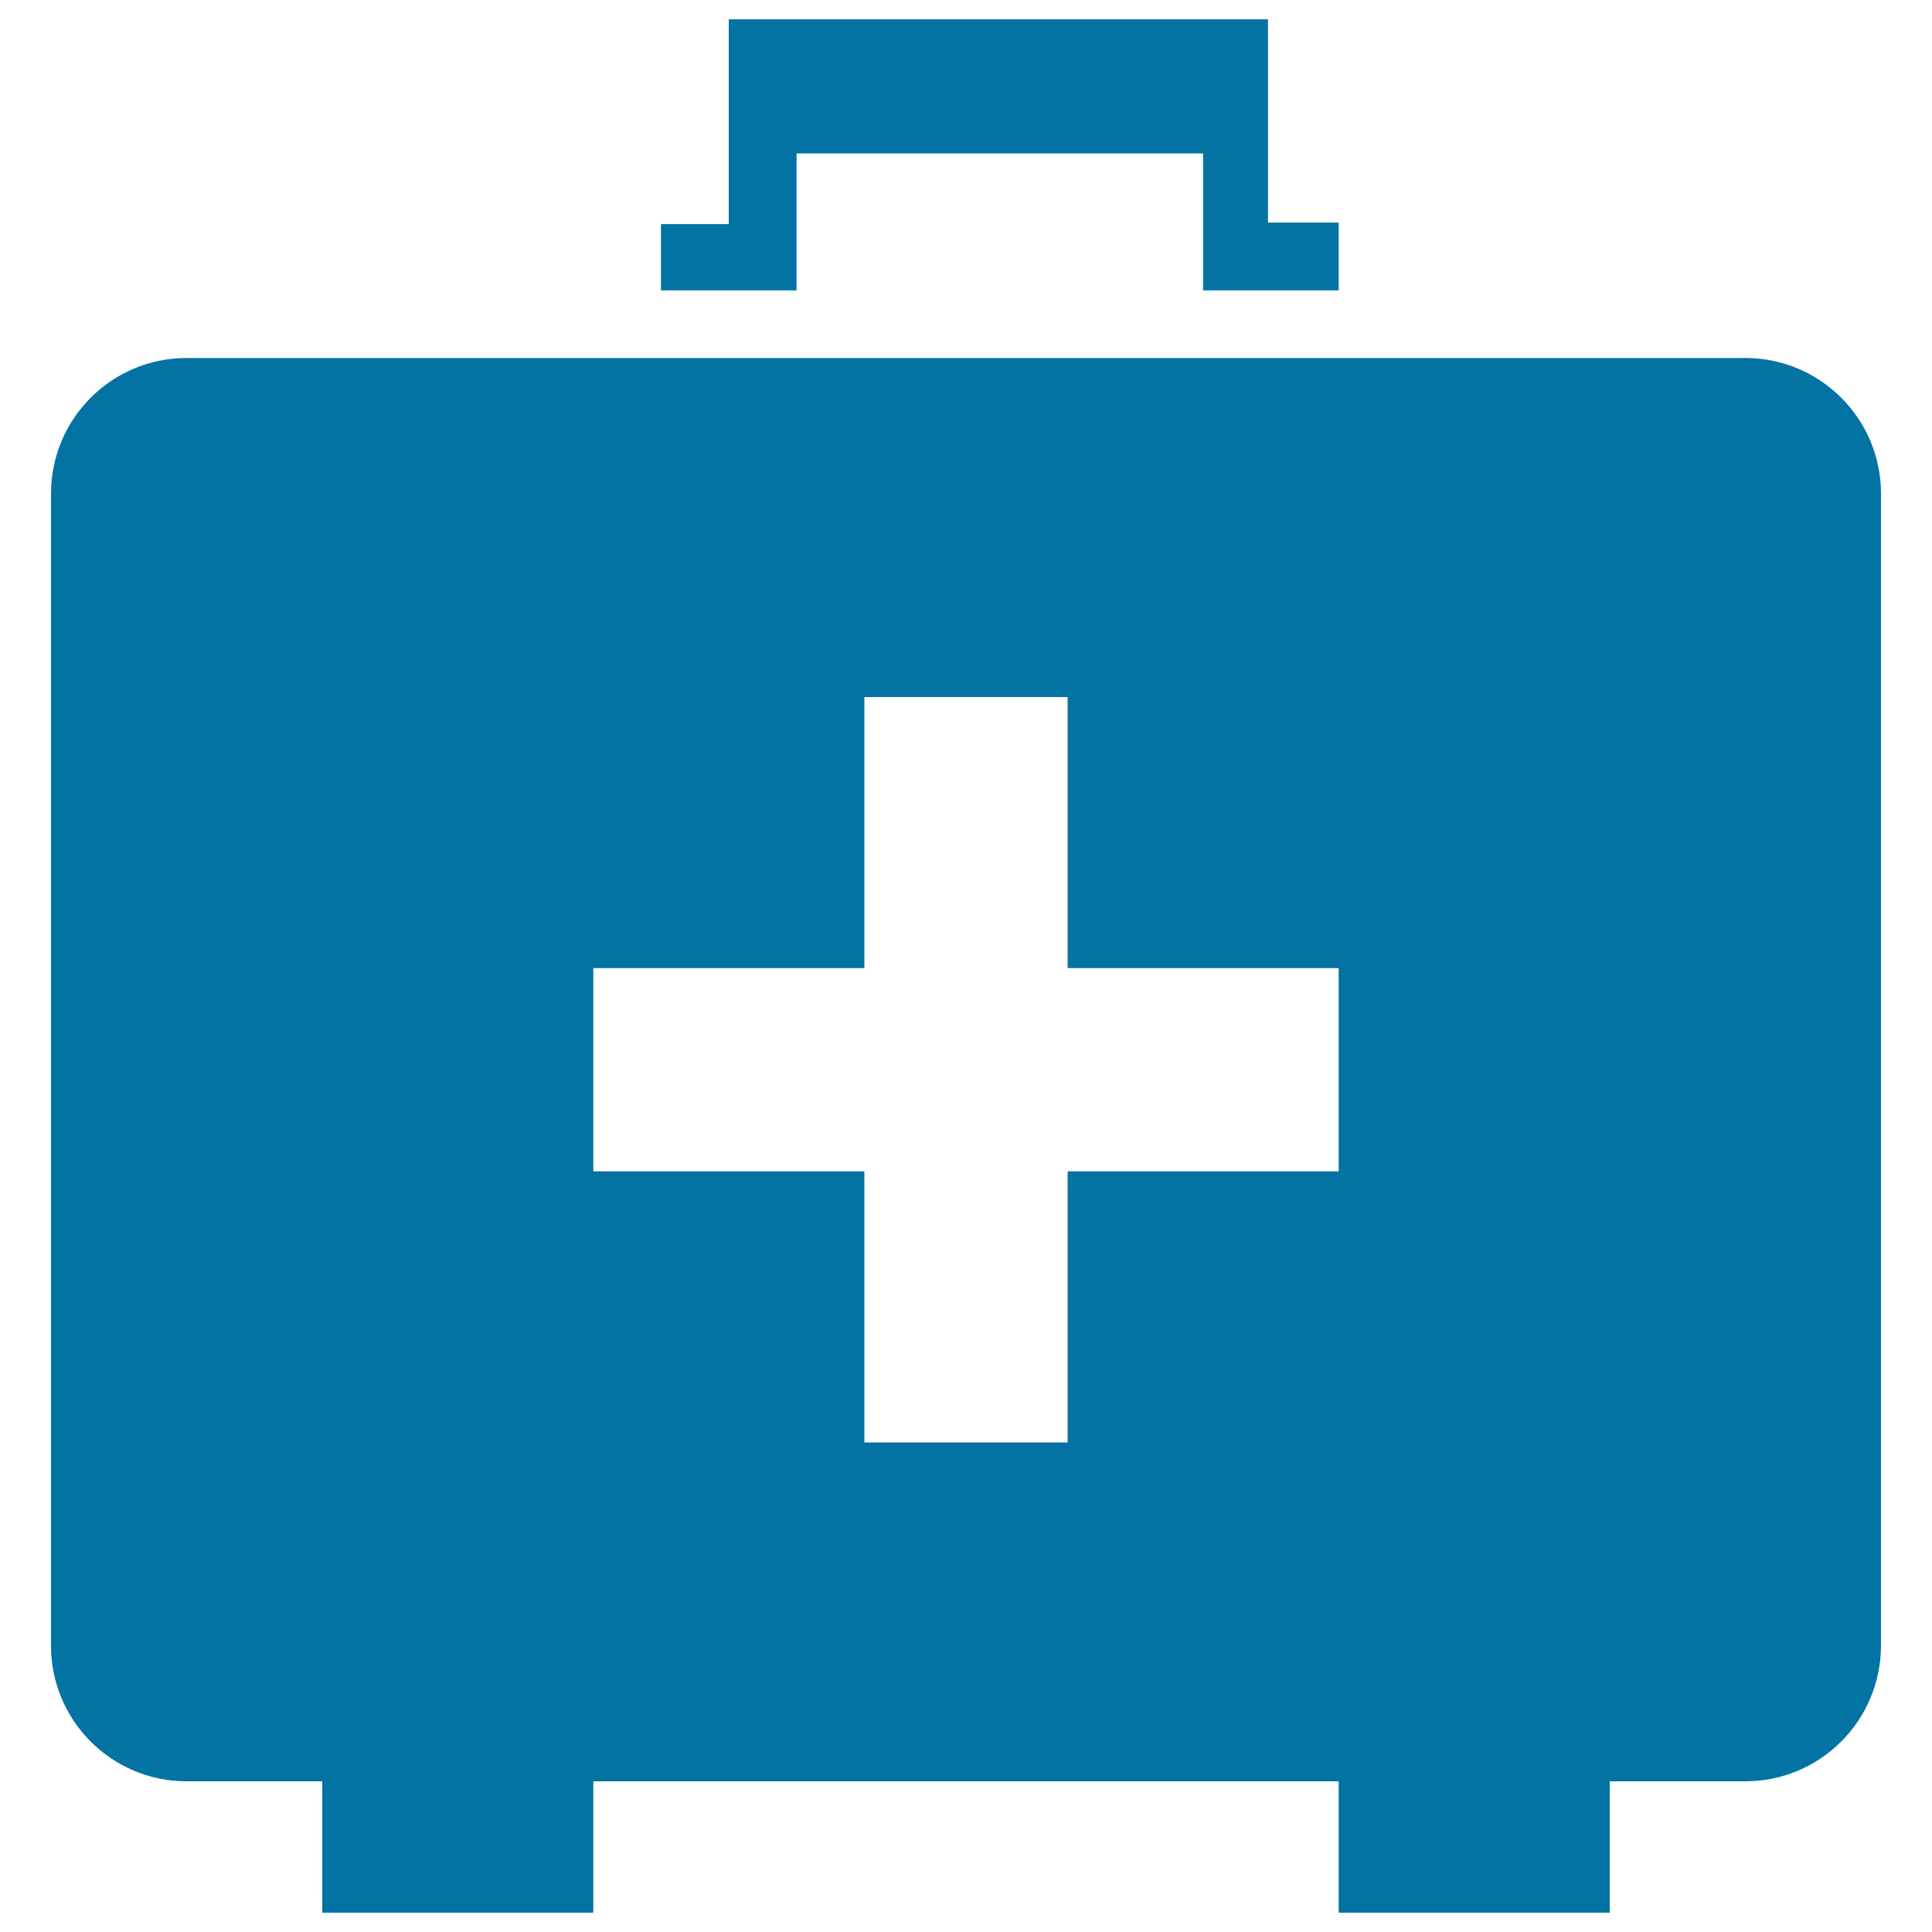
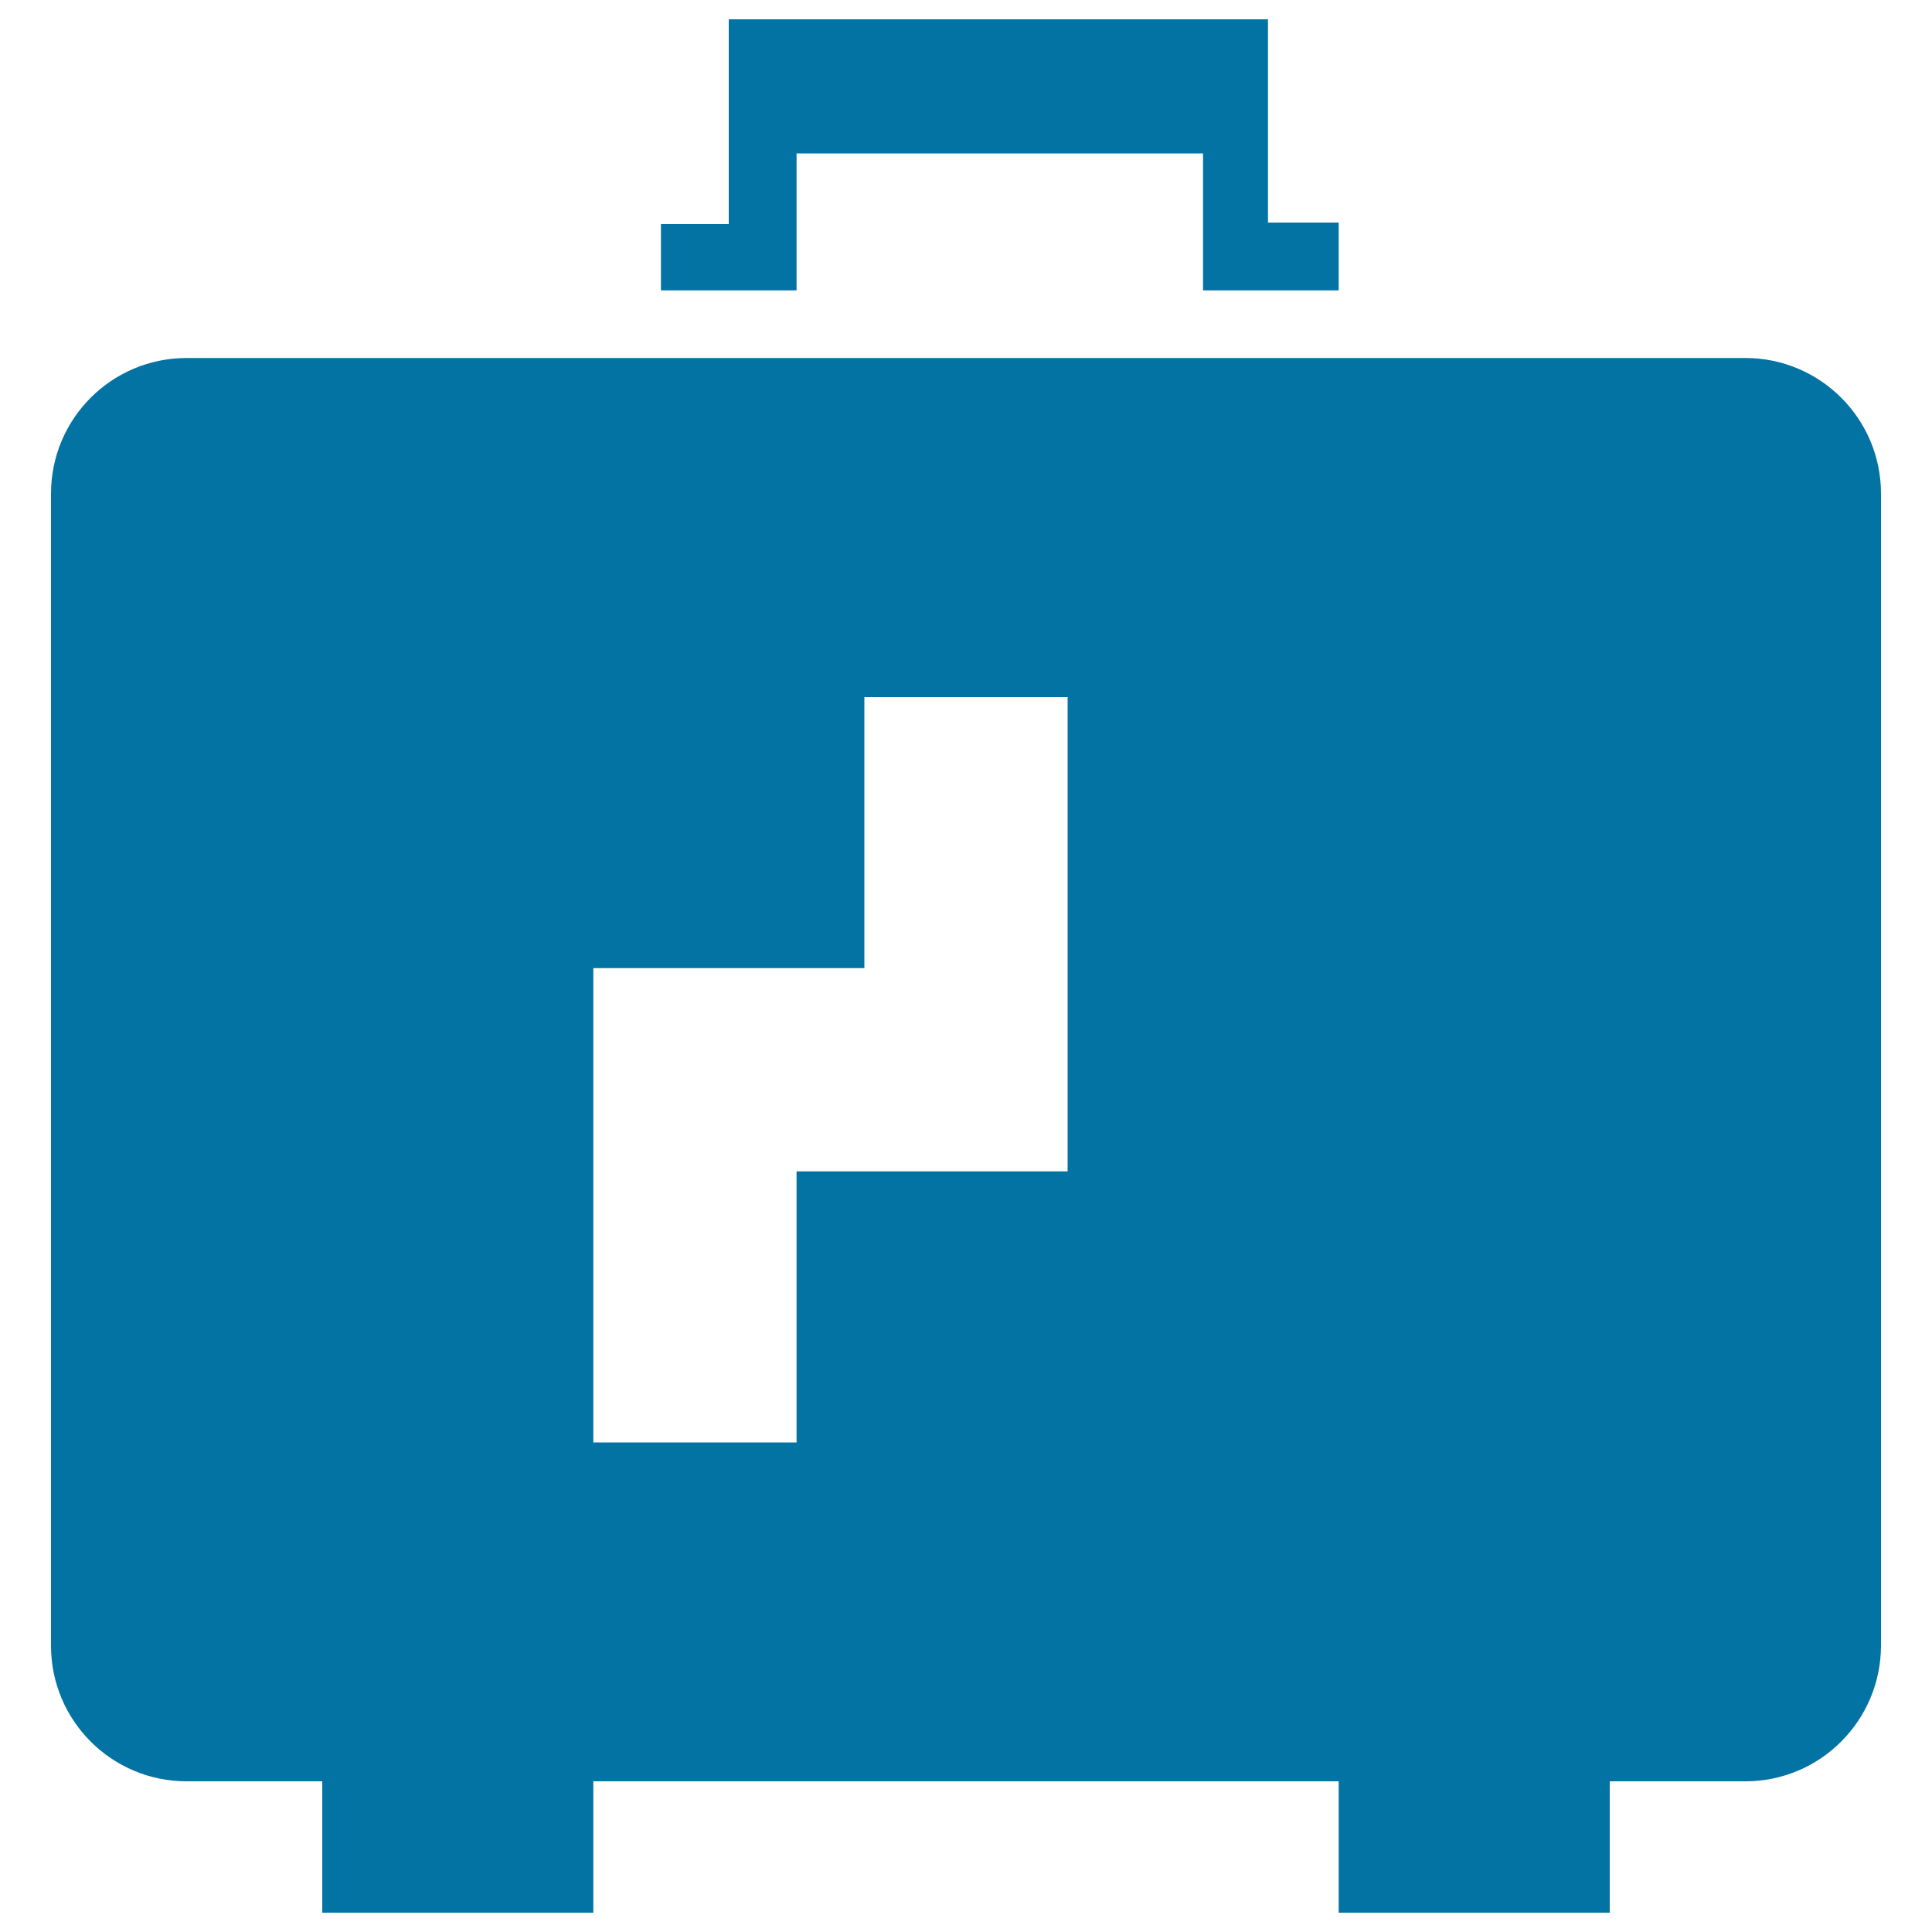
<svg xmlns="http://www.w3.org/2000/svg" viewBox="0 0 1000 1000" style="fill:#0273a2">
  <title>Health Emergency Medicine SVG icon</title>
  <g>
-     <path d="M903.4,922h-70.2v68H692.9v-68H307.1v68H166.8v-68H96.6c-38.8,0-70.2-31.4-70.2-70.2V255.5c0-38.8,31.4-70.2,70.2-70.2h806.8c38.7,0,70.2,31.4,70.2,70.2v596.3C973.5,890.6,942.1,922,903.4,922z M692.9,501.1H552.6V360.8H447.4v140.3H307.1v105.2h140.3v140.3h105.2V606.3h140.3V501.1z M622.8,79.4H412.3v70.9h-70.2V116h35.1V10h279.1v105.2h36.6v35.1h-70.2V79.4z" />
+     <path d="M903.4,922h-70.2v68H692.9v-68H307.1v68H166.8v-68H96.6c-38.8,0-70.2-31.4-70.2-70.2V255.5c0-38.8,31.4-70.2,70.2-70.2h806.8c38.7,0,70.2,31.4,70.2,70.2v596.3C973.5,890.6,942.1,922,903.4,922z M692.9,501.1H552.6V360.8H447.4v140.3H307.1v105.2v140.3h105.2V606.3h140.3V501.1z M622.8,79.4H412.3v70.9h-70.2V116h35.1V10h279.1v105.2h36.6v35.1h-70.2V79.4z" />
  </g>
</svg>